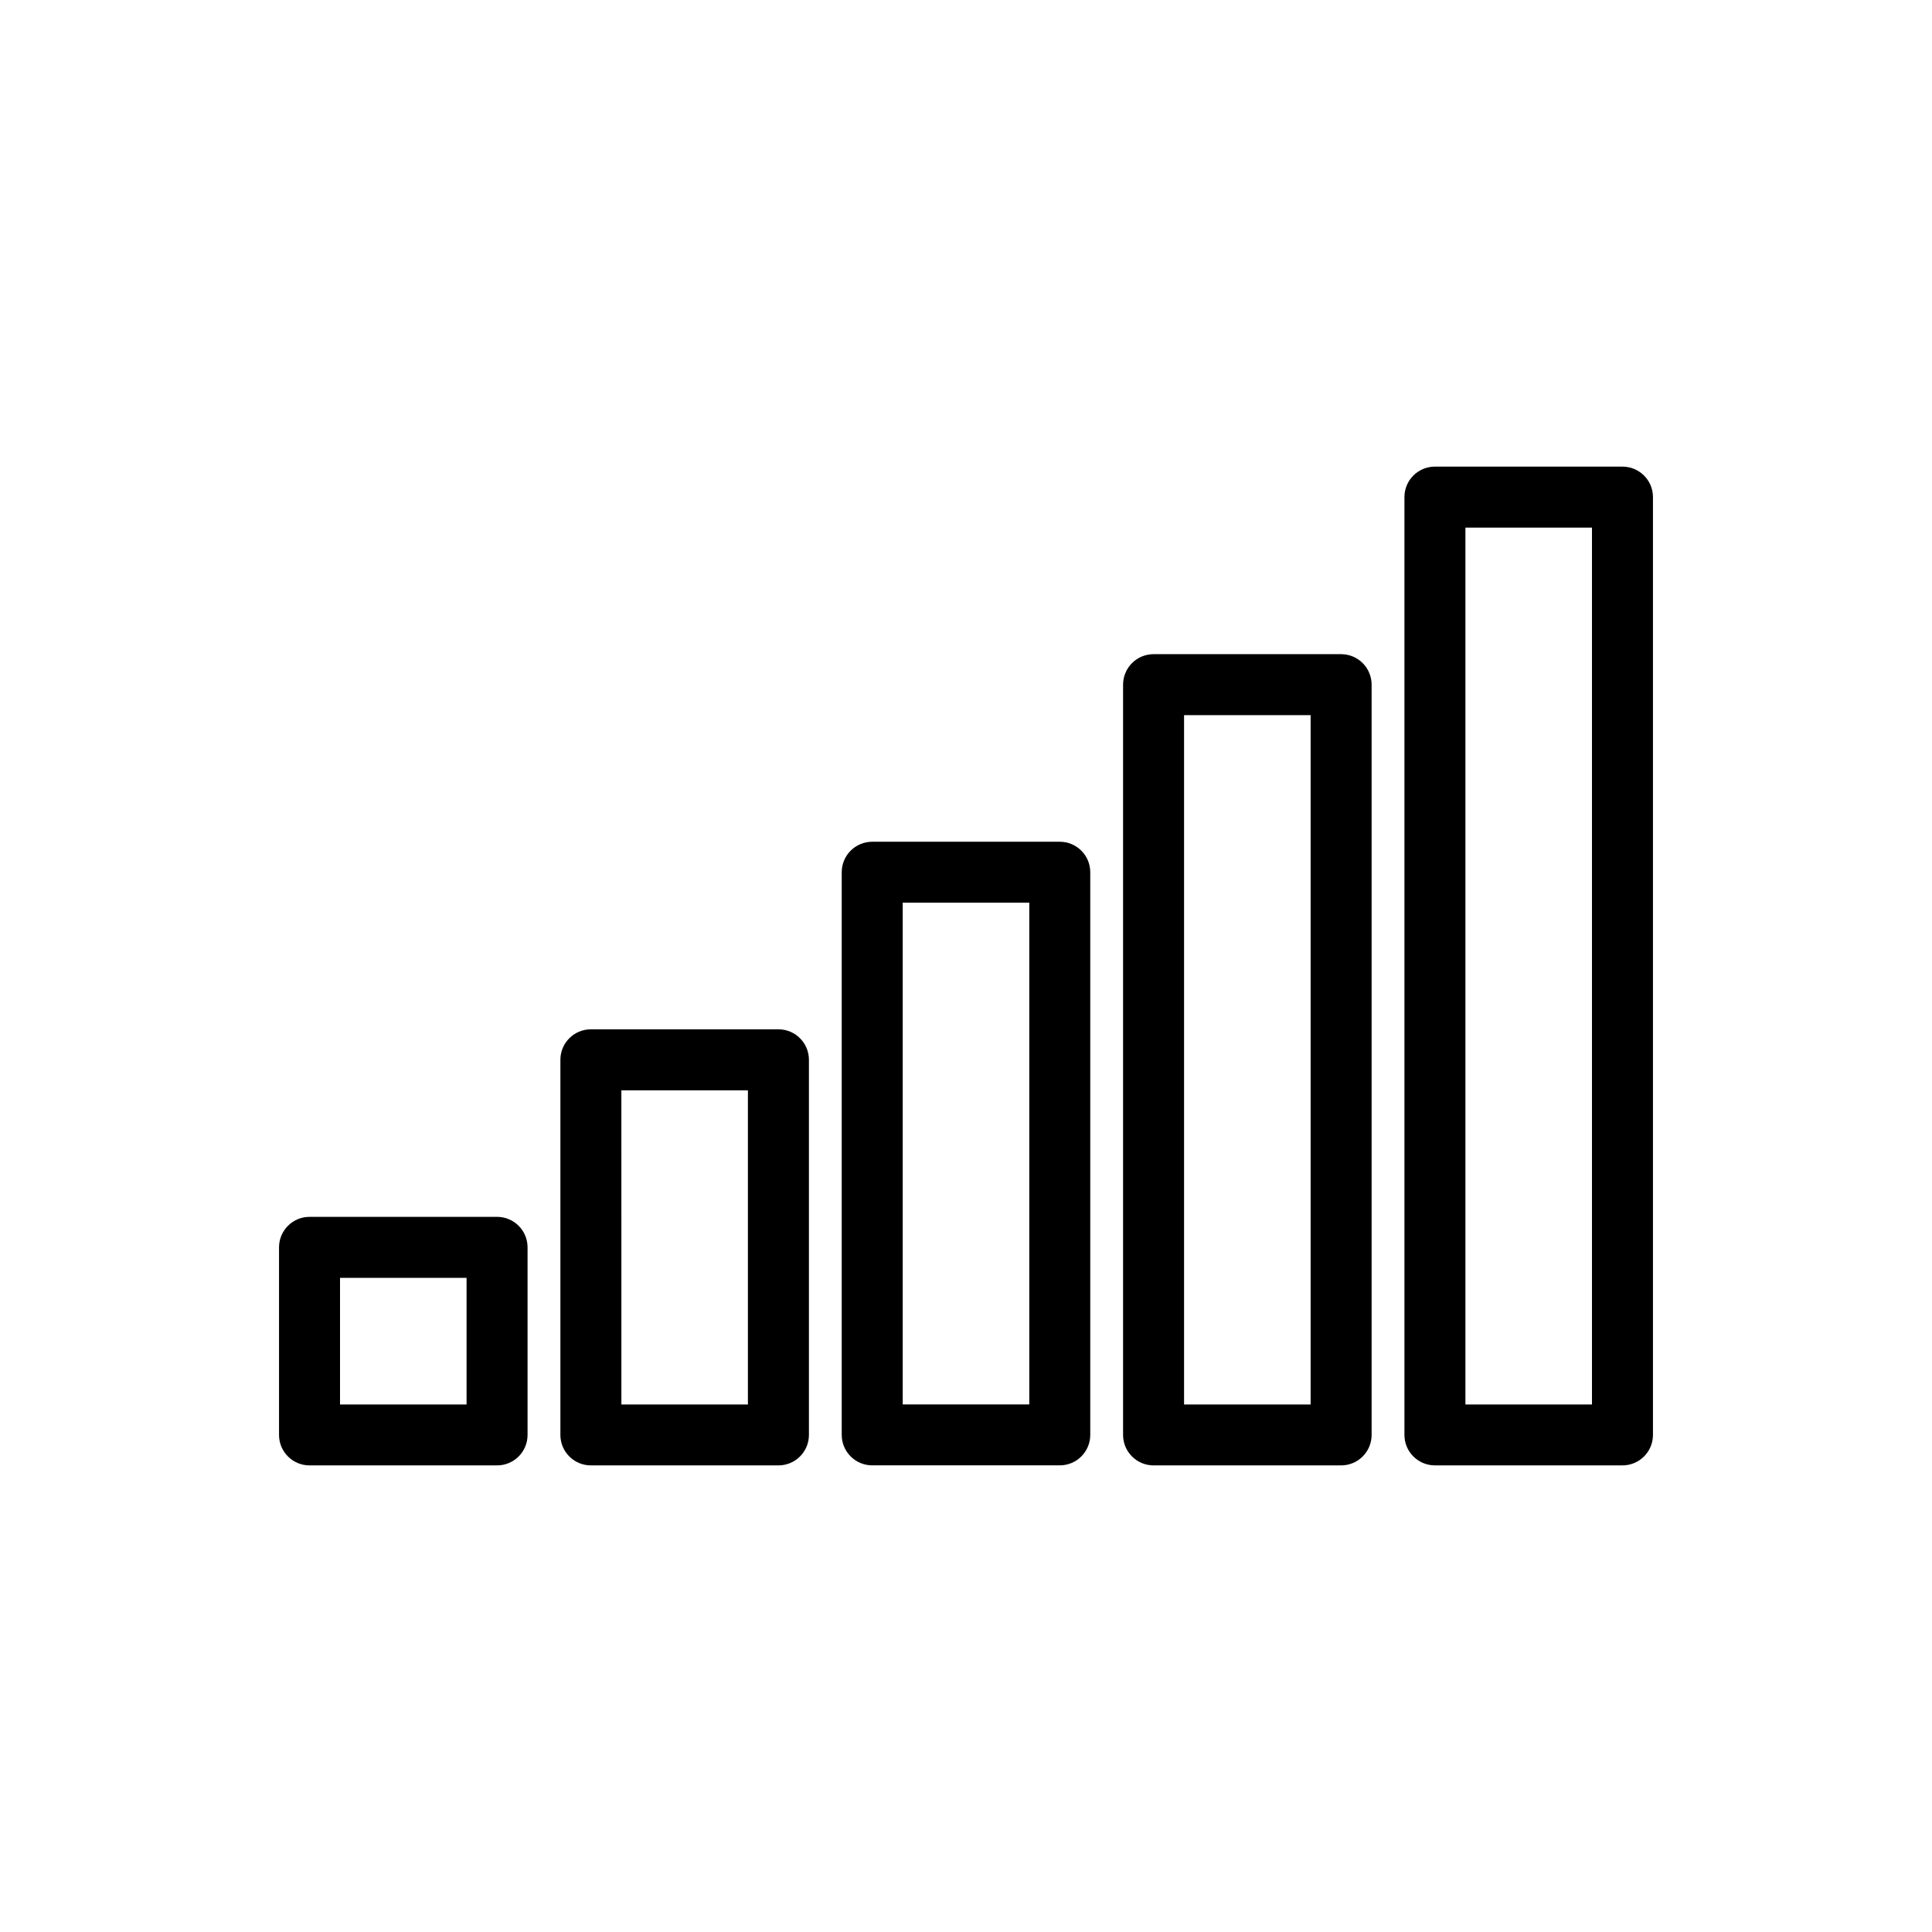
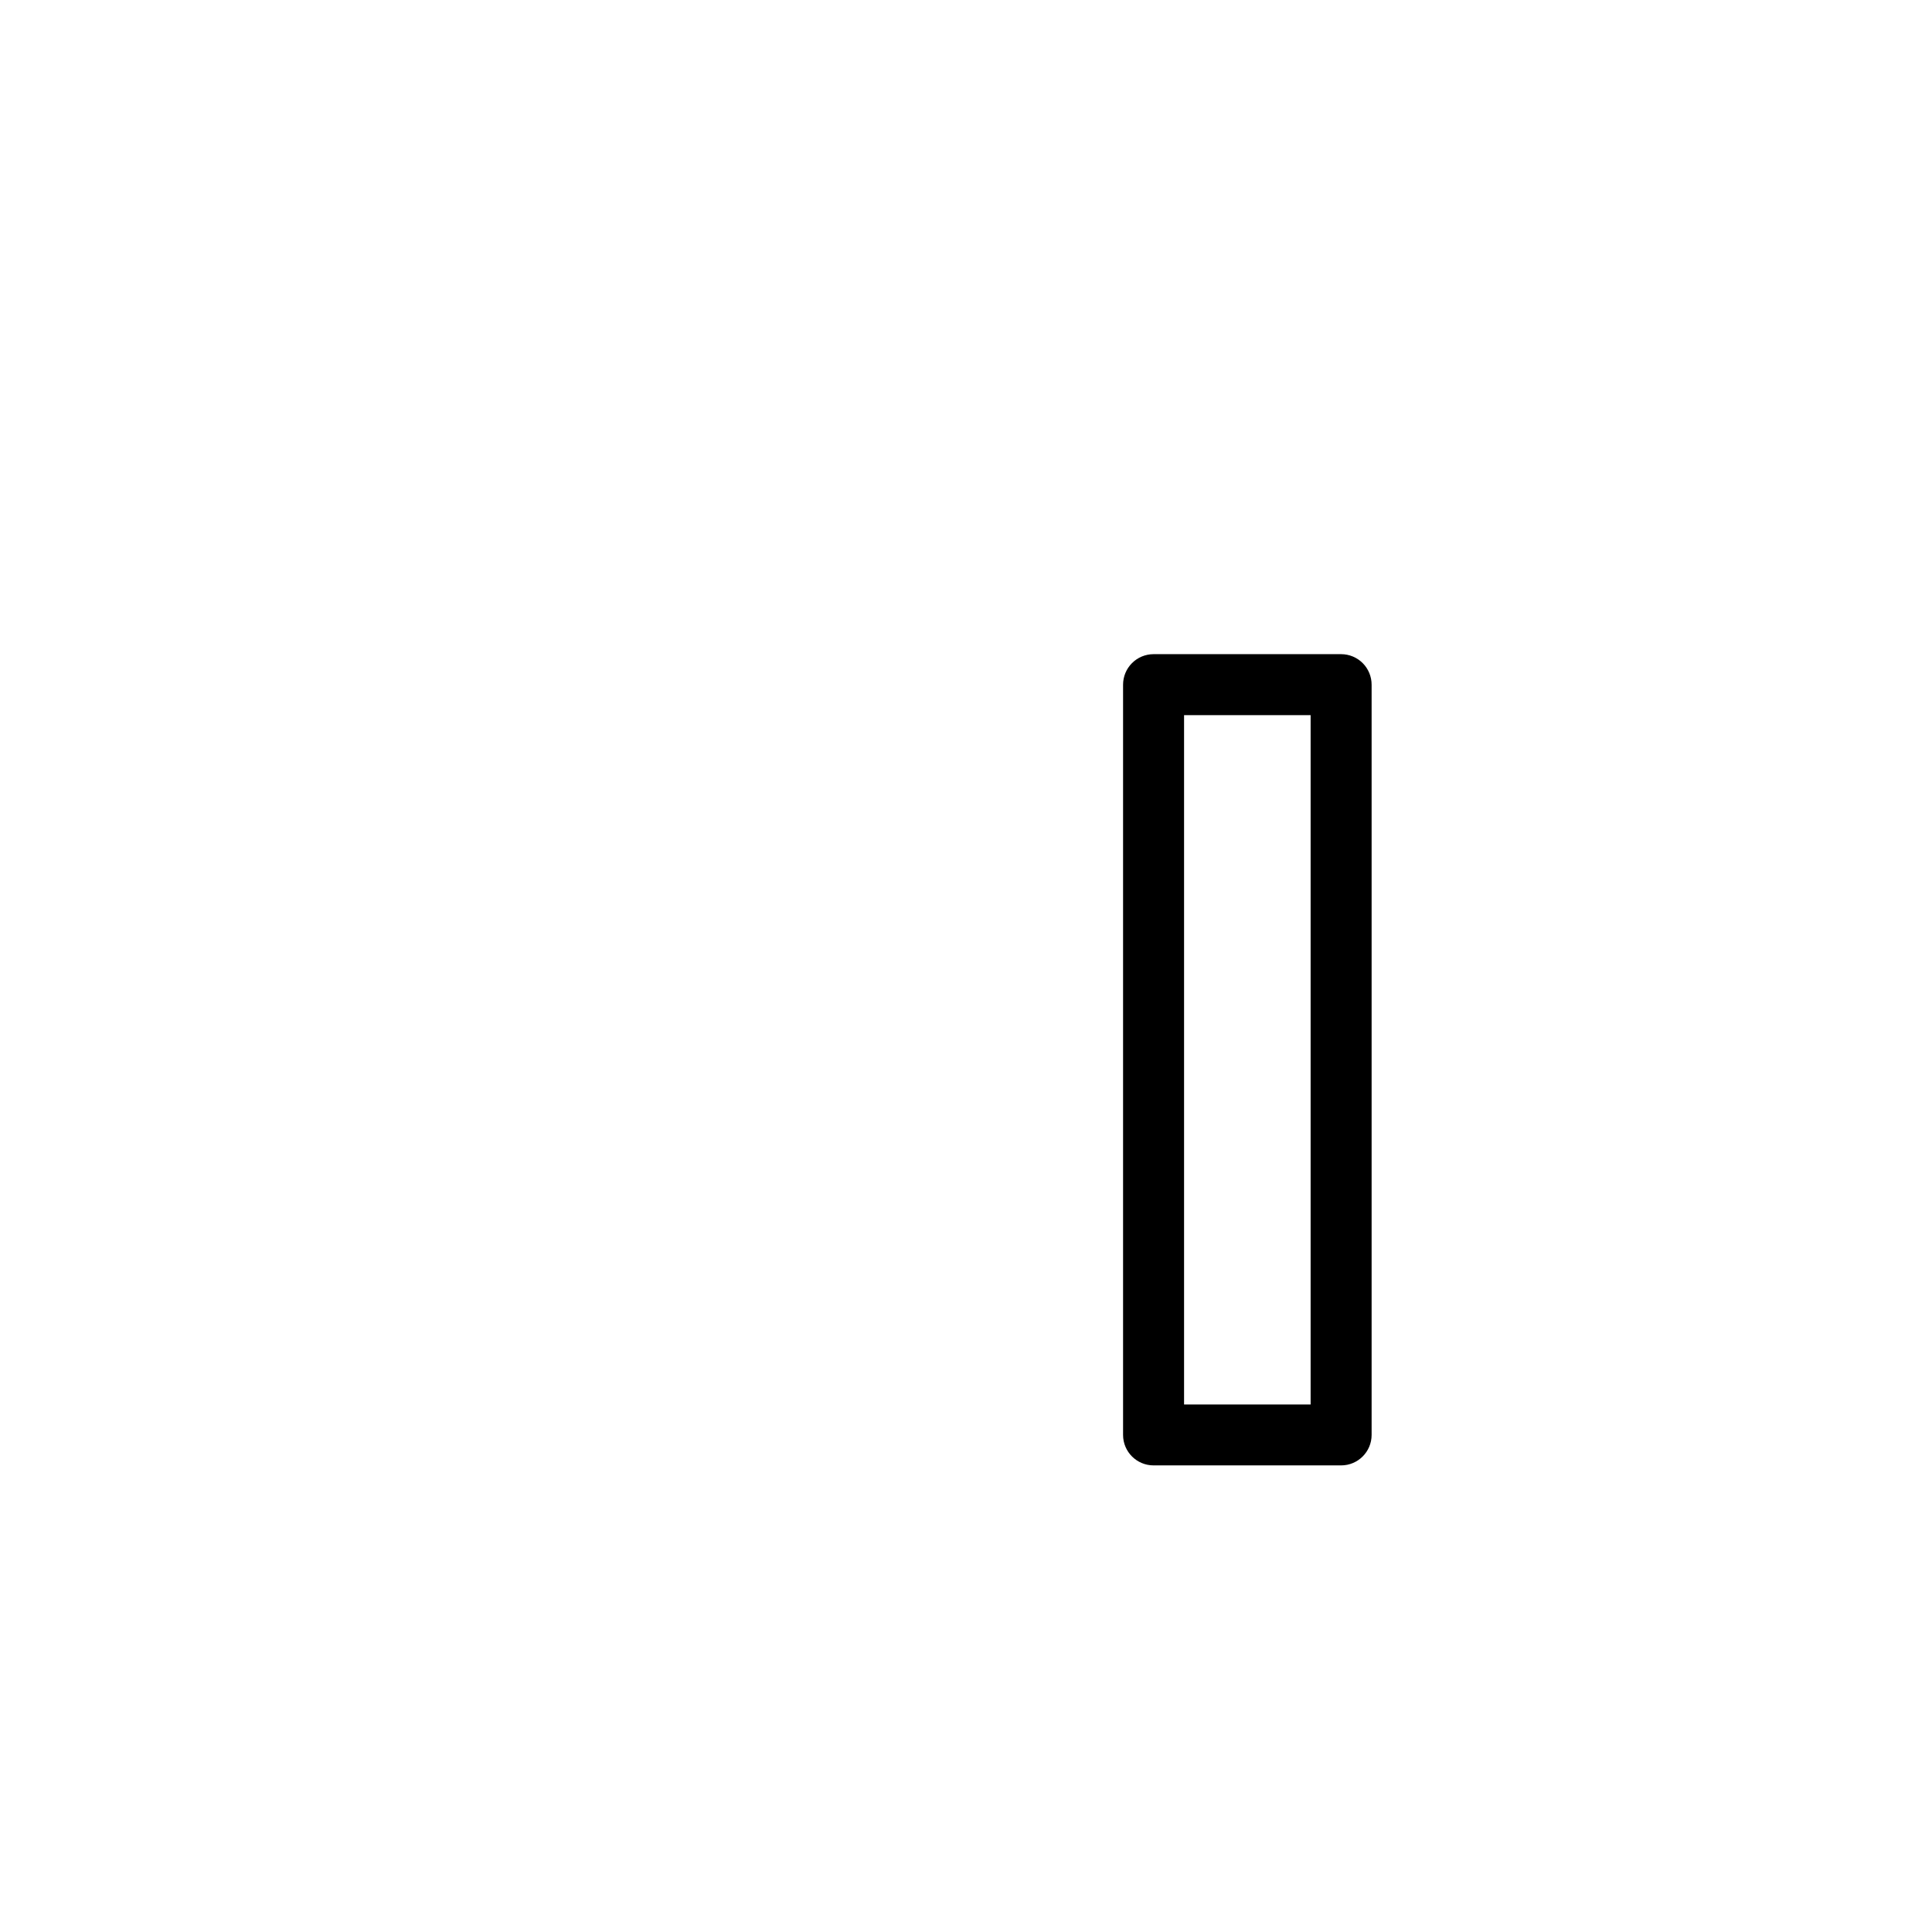
<svg xmlns="http://www.w3.org/2000/svg" fill="#000000" width="800px" height="800px" version="1.1" viewBox="144 144 512 512">
  <g>
-     <path d="m226.02 466.48c-2.144 0-4.199 0.855-5.715 2.371-1.512 1.52-2.363 3.578-2.359 5.719v49.703c0.004 4.457 3.617 8.066 8.074 8.07h49.719c4.457-0.004 8.07-3.613 8.07-8.07v-49.703c0.004-2.141-0.844-4.199-2.359-5.719-1.512-1.516-3.566-2.371-5.711-2.371zm8.09 16.164h33.535v33.555h-33.535z" />
-     <path d="m300.58 416.78c-4.457 0.004-8.066 3.613-8.07 8.07v99.422c0.004 4.457 3.613 8.066 8.07 8.07h49.719c4.457-0.004 8.07-3.613 8.074-8.07v-99.422c-0.004-4.457-3.617-8.066-8.074-8.07zm8.09 16.164h33.535v83.258l-33.531-0.004z" />
-     <path d="m375.14 367.07c-4.457 0.004-8.07 3.617-8.074 8.074v149.12c0.004 4.457 3.617 8.066 8.074 8.07h49.719c4.457-0.004 8.066-3.613 8.07-8.07v-149.12c0-4.457-3.613-8.07-8.07-8.074zm8.09 16.145h33.539v132.98h-33.539z" />
    <path d="m449.7 317.36c-2.144 0.004-4.199 0.855-5.711 2.375-1.516 1.516-2.363 3.574-2.363 5.719v198.82c0.004 4.457 3.617 8.066 8.074 8.07h49.719c4.457-0.004 8.07-3.613 8.074-8.07v-198.82c0-2.144-0.848-4.203-2.359-5.719-1.516-1.52-3.57-2.371-5.715-2.375zm8.09 16.164h33.539v182.68h-33.539z" />
-     <path d="m524.26 267.66c-4.457 0.004-8.066 3.613-8.07 8.07v248.54c0.004 4.457 3.613 8.066 8.07 8.07h49.719c4.457-0.004 8.07-3.613 8.074-8.07v-248.54c-0.004-4.457-3.617-8.066-8.074-8.07zm8.09 16.164h33.539v232.38h-33.539z" />
  </g>
</svg>